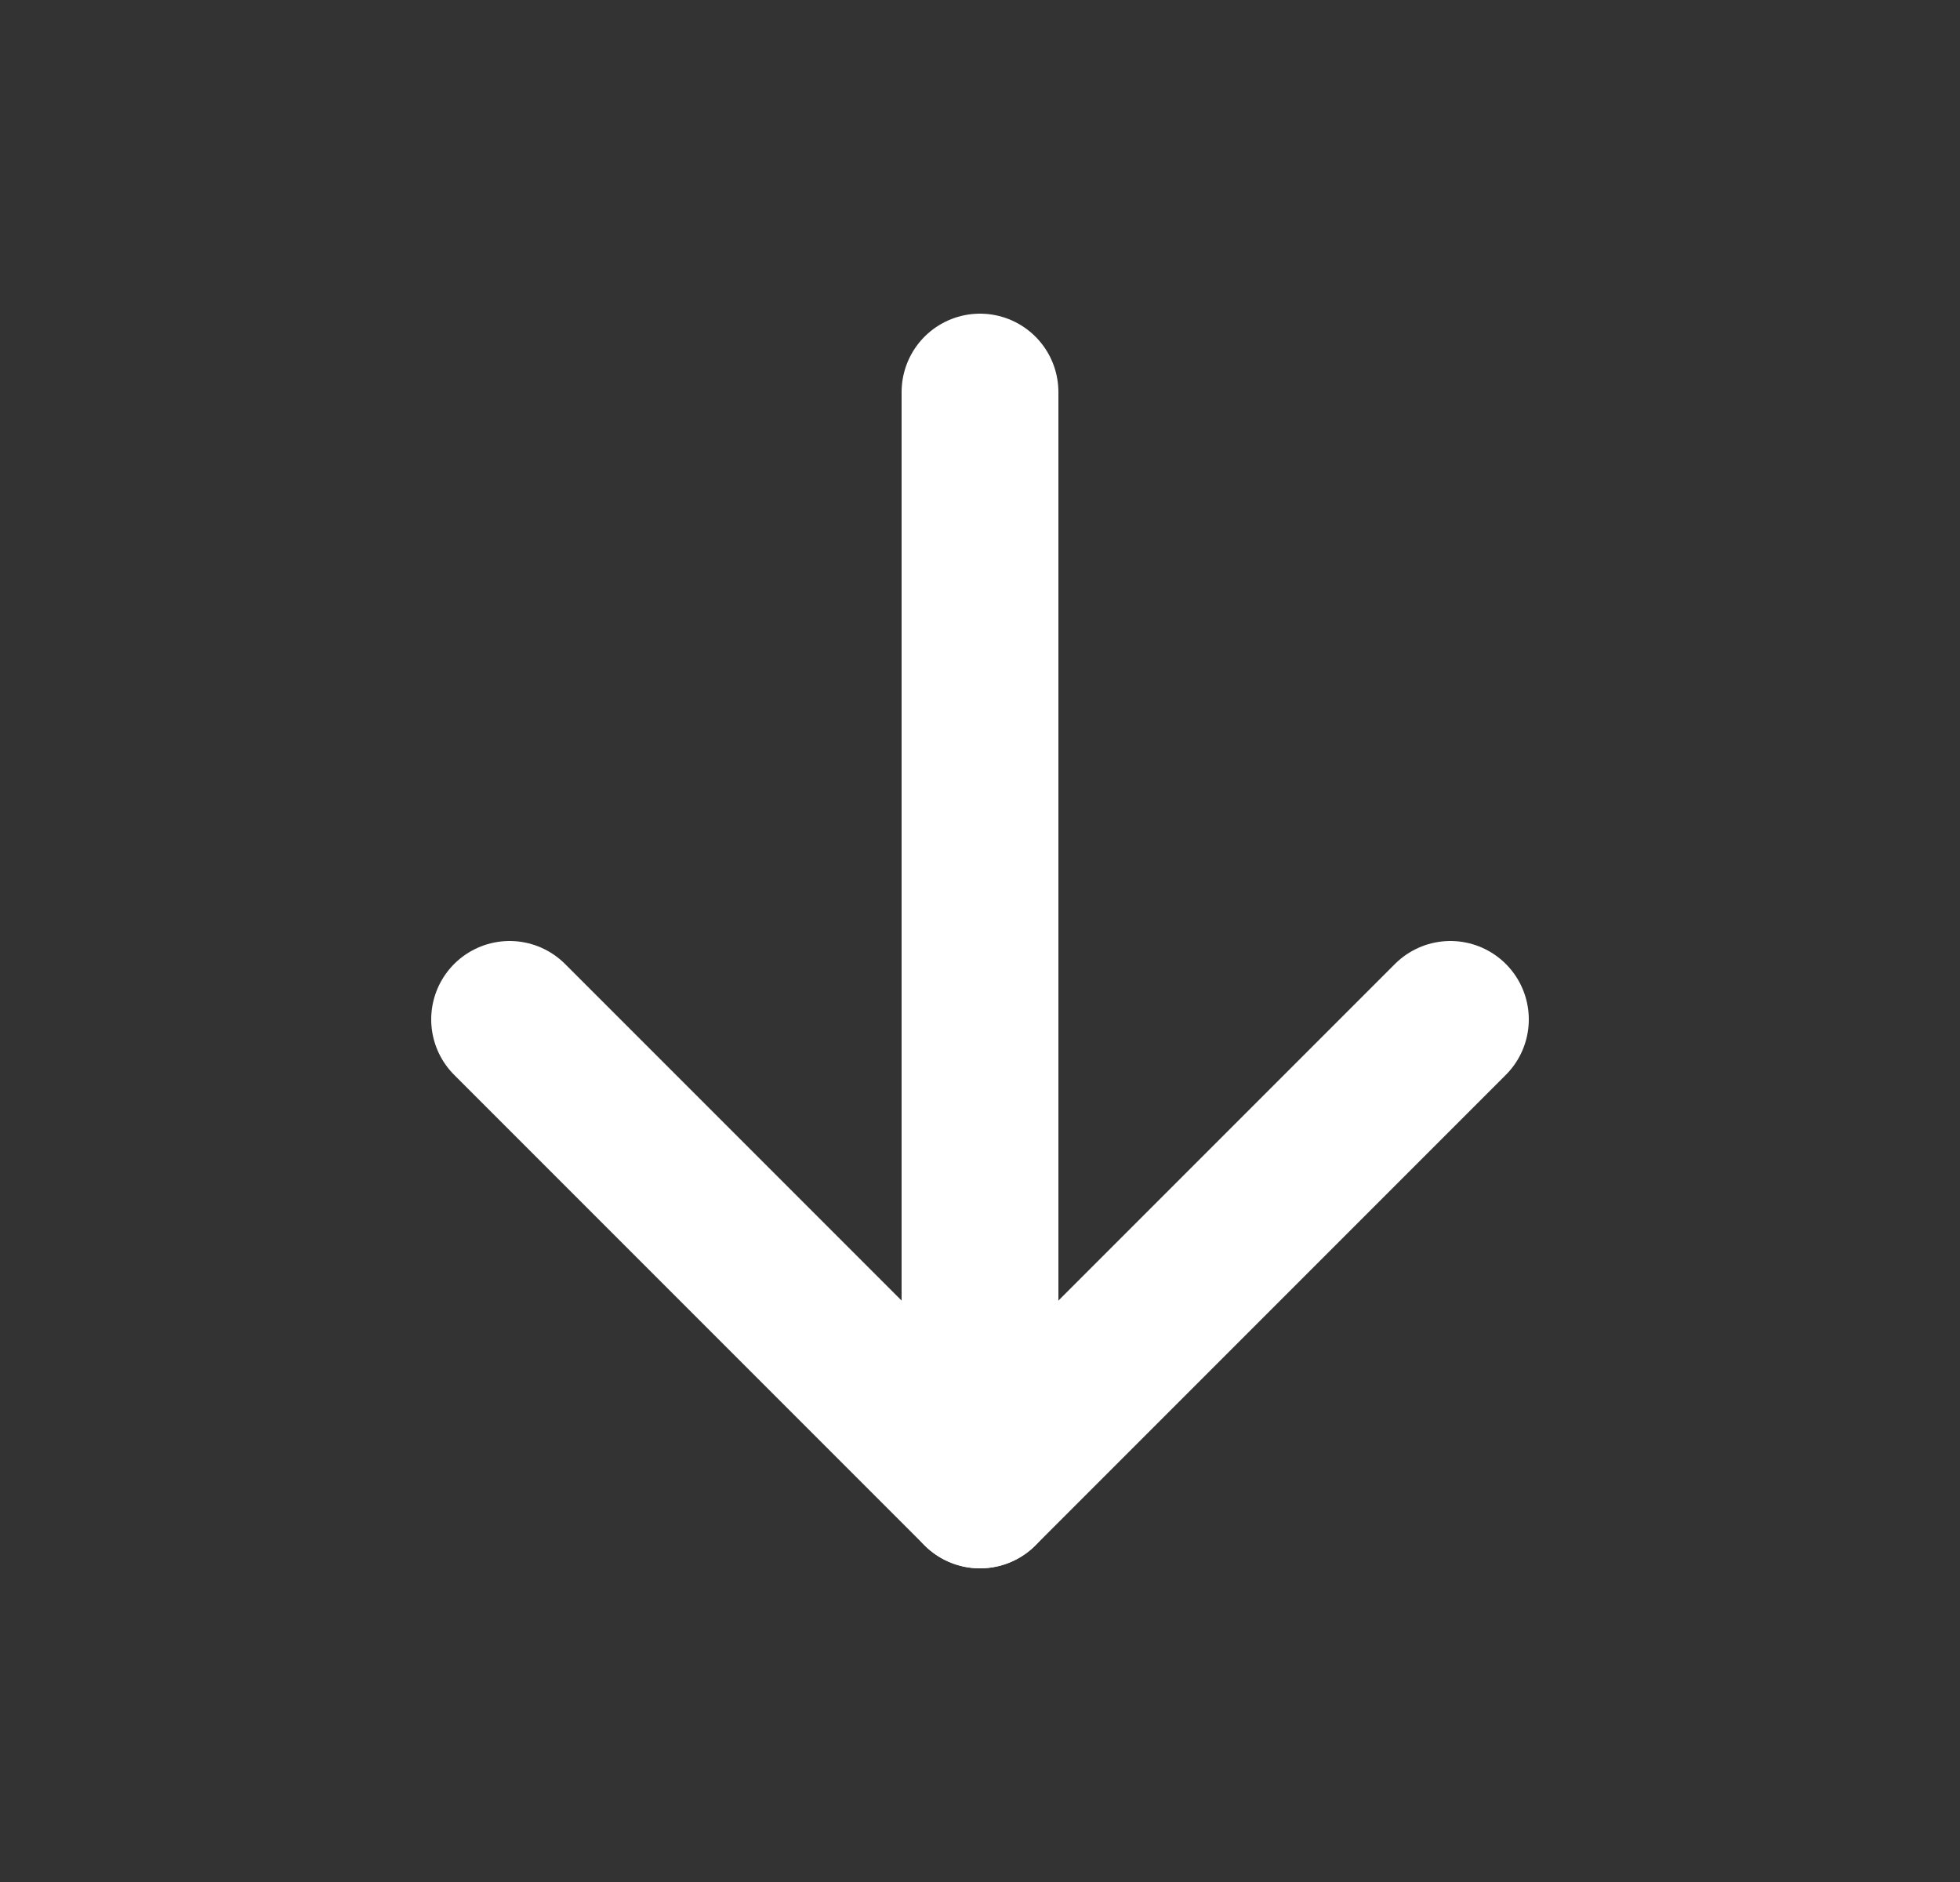
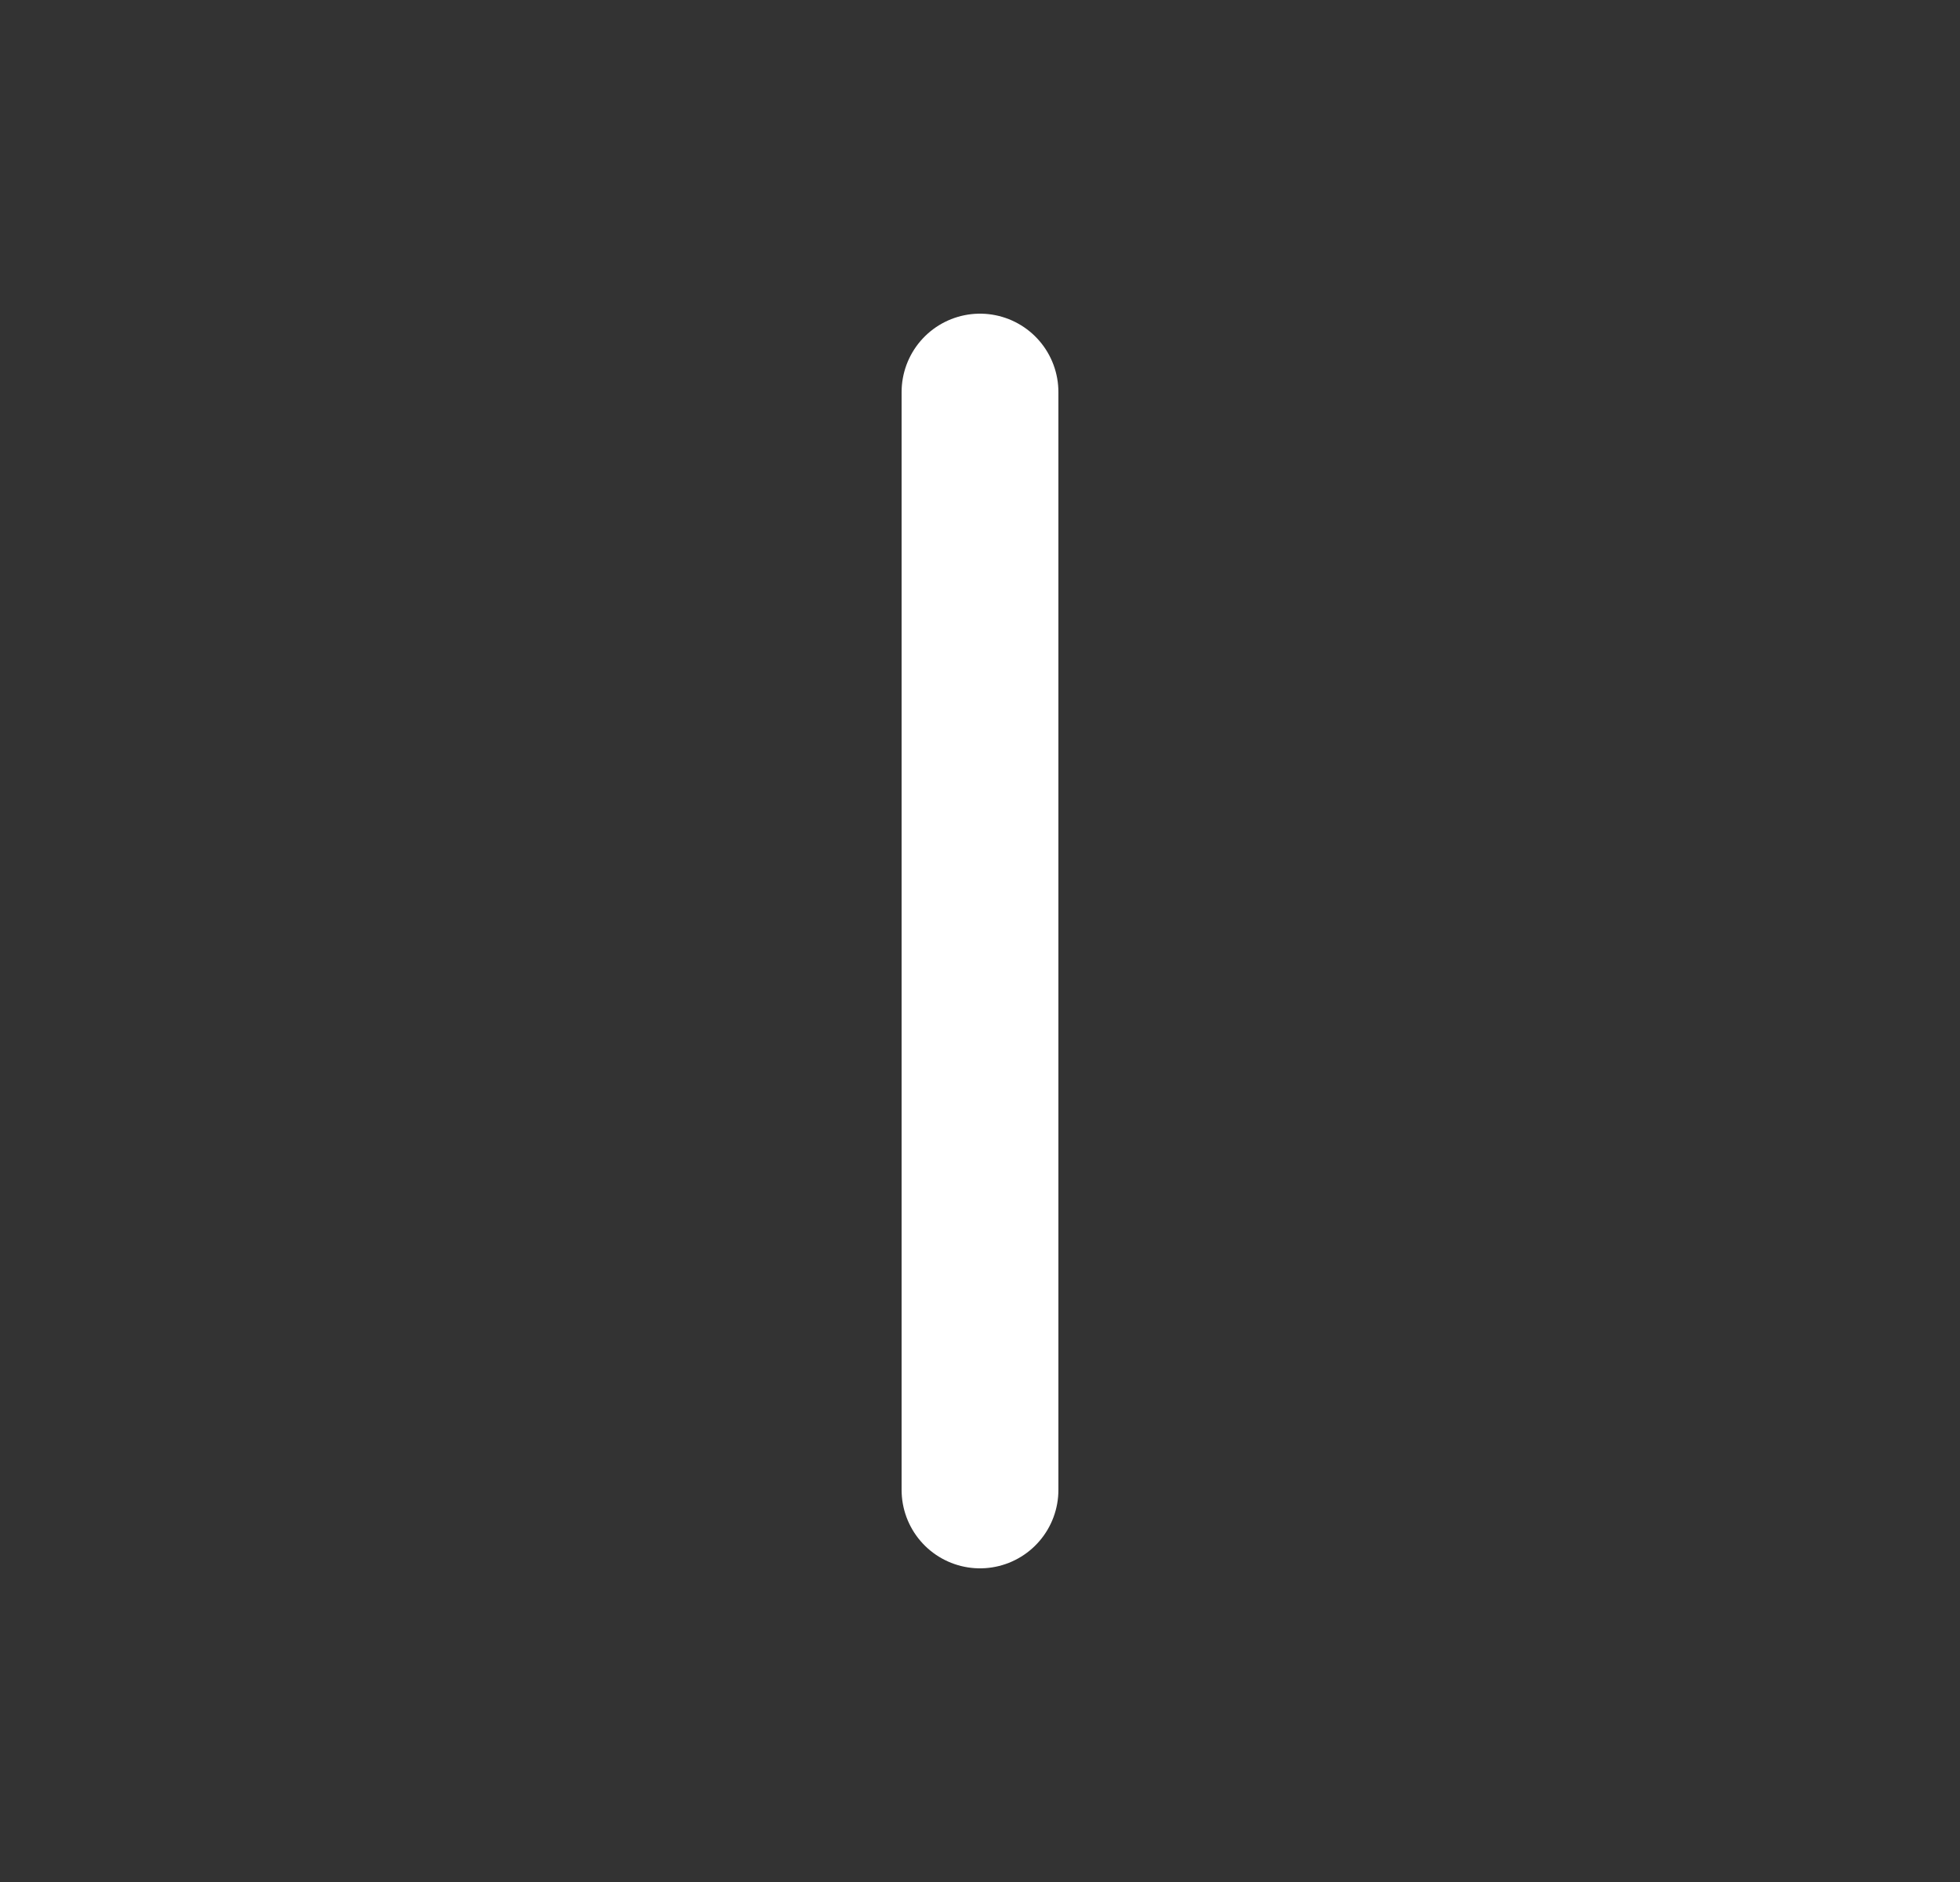
<svg xmlns="http://www.w3.org/2000/svg" width="25" height="24" viewBox="0 0 25 24" fill="none">
  <rect x="0" y="0" width="25" height="24" fill="#333333" stroke="none" />
  <path d="M12.5 5V19" stroke="white" stroke-width="2" stroke-linecap="round" stroke-linejoin="round" />
-   <path d="M18.5 13L12.5 19L6.5 13" stroke="white" stroke-width="2" stroke-linecap="round" stroke-linejoin="round" />
</svg>